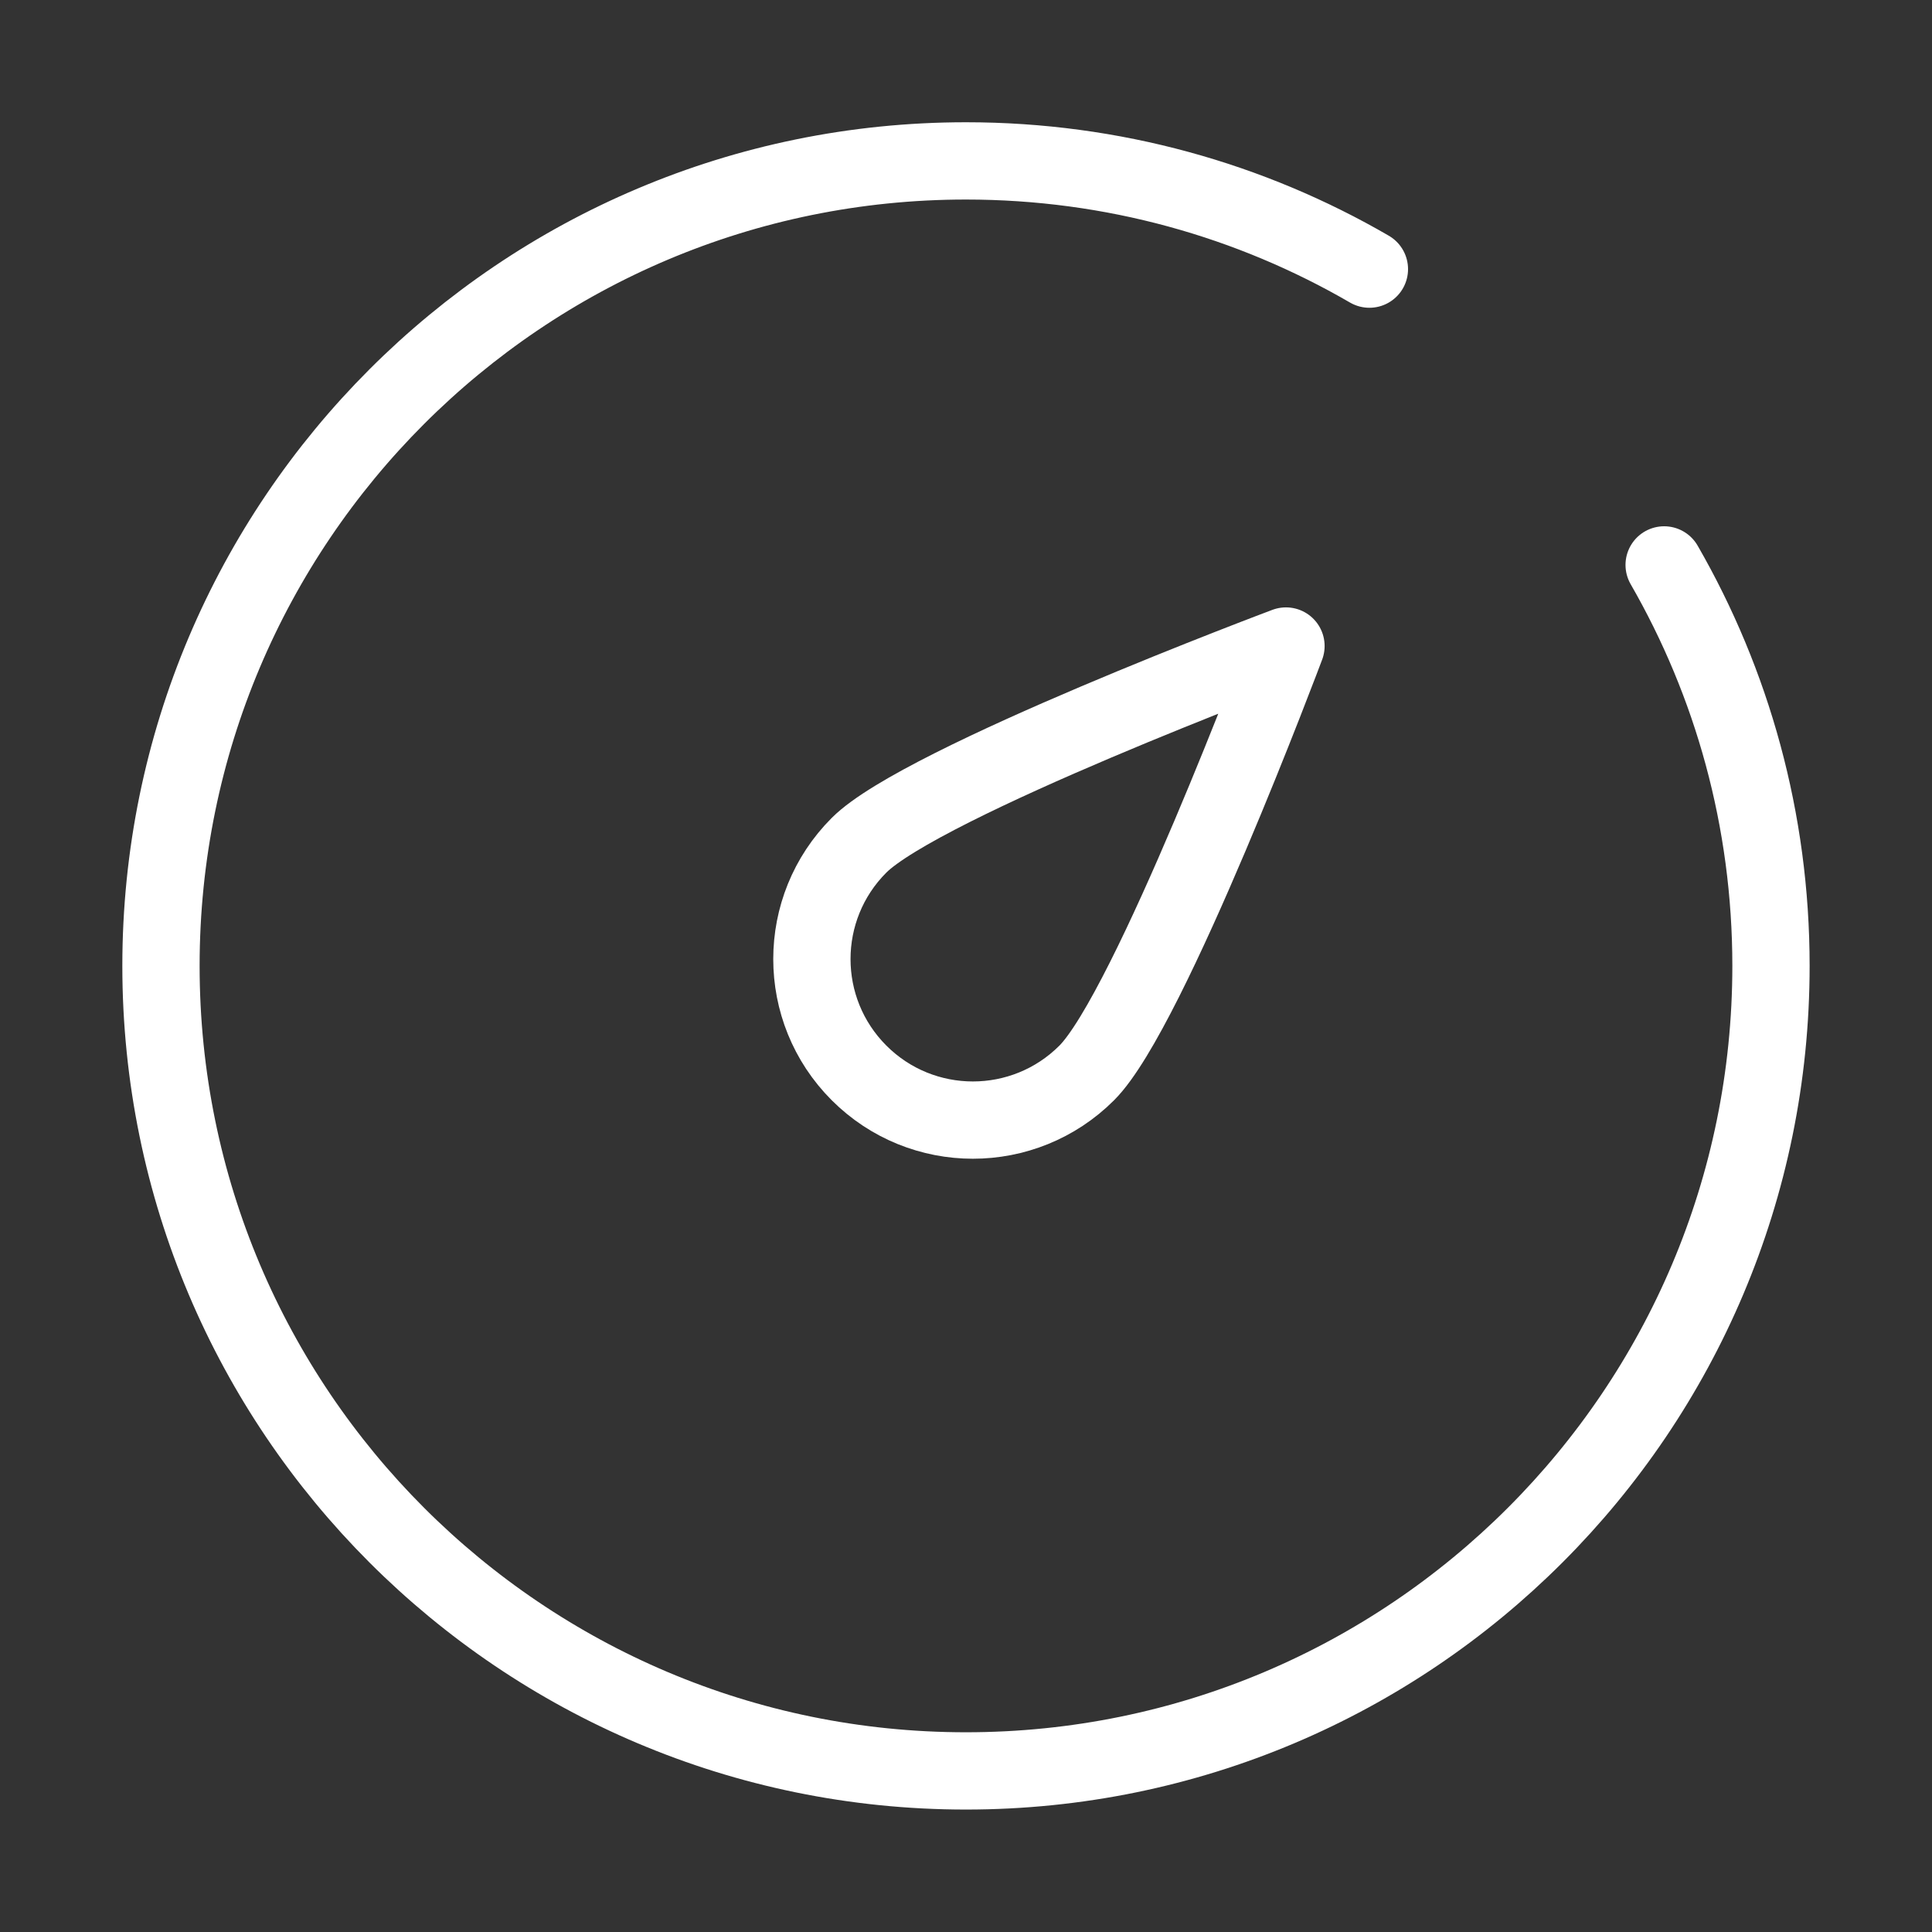
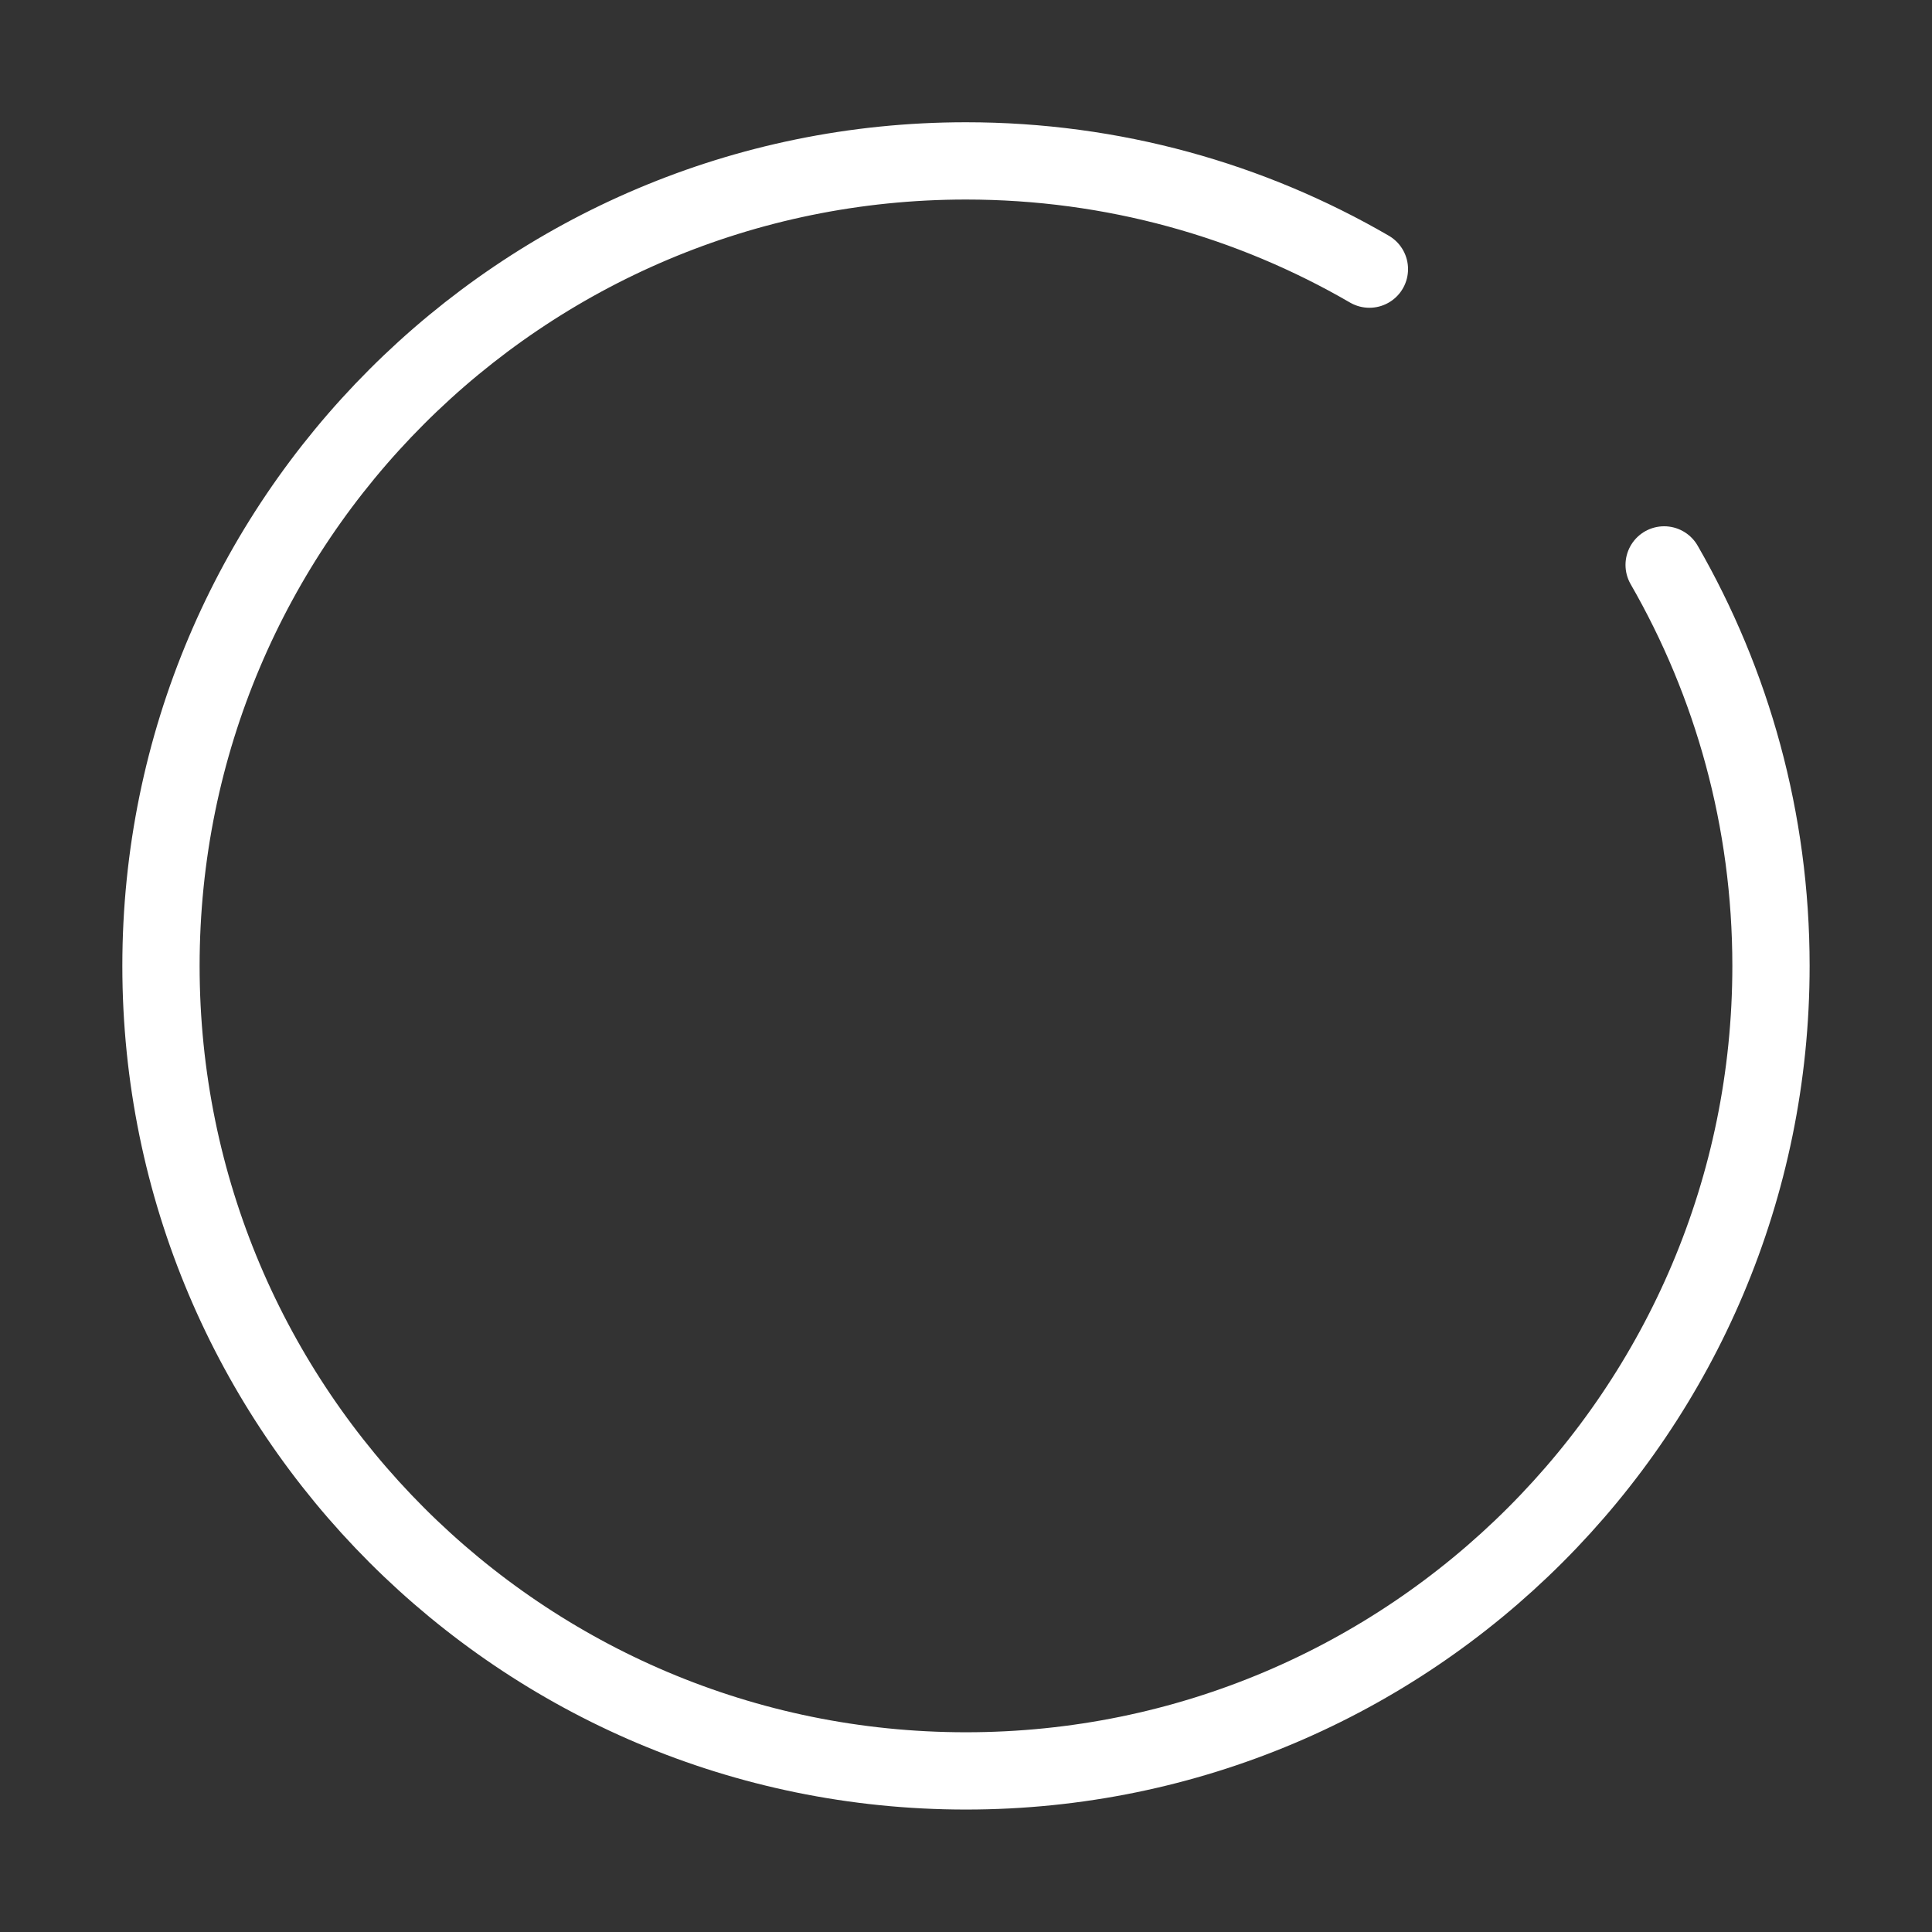
<svg xmlns="http://www.w3.org/2000/svg" width="50" height="50" viewBox="0 0 50 50" fill="none">
  <rect x="0" y="0" width="50" height="50" fill="#333333" stroke="none" />
  <path d="M35.44 6.965C32.371 5.184 28.804 4.164 24.999 4.164C13.493 4.164 4.166 13.492 4.166 24.997C4.166 36.503 13.493 45.831 24.999 45.831C36.505 45.831 45.833 36.503 45.833 24.997C45.833 21.219 44.827 17.675 43.068 14.62" stroke="white" stroke-width="2" stroke-linecap="round" stroke-linejoin="round" />
-   <path d="M33.281 16.719C33.281 16.719 29.752 26.14 28.125 27.767C26.497 29.395 23.859 29.395 22.232 27.767C20.605 26.14 20.605 23.502 22.232 21.875C23.859 20.247 33.281 16.719 33.281 16.719Z" stroke="white" stroke-width="2" stroke-linejoin="round" />
</svg>